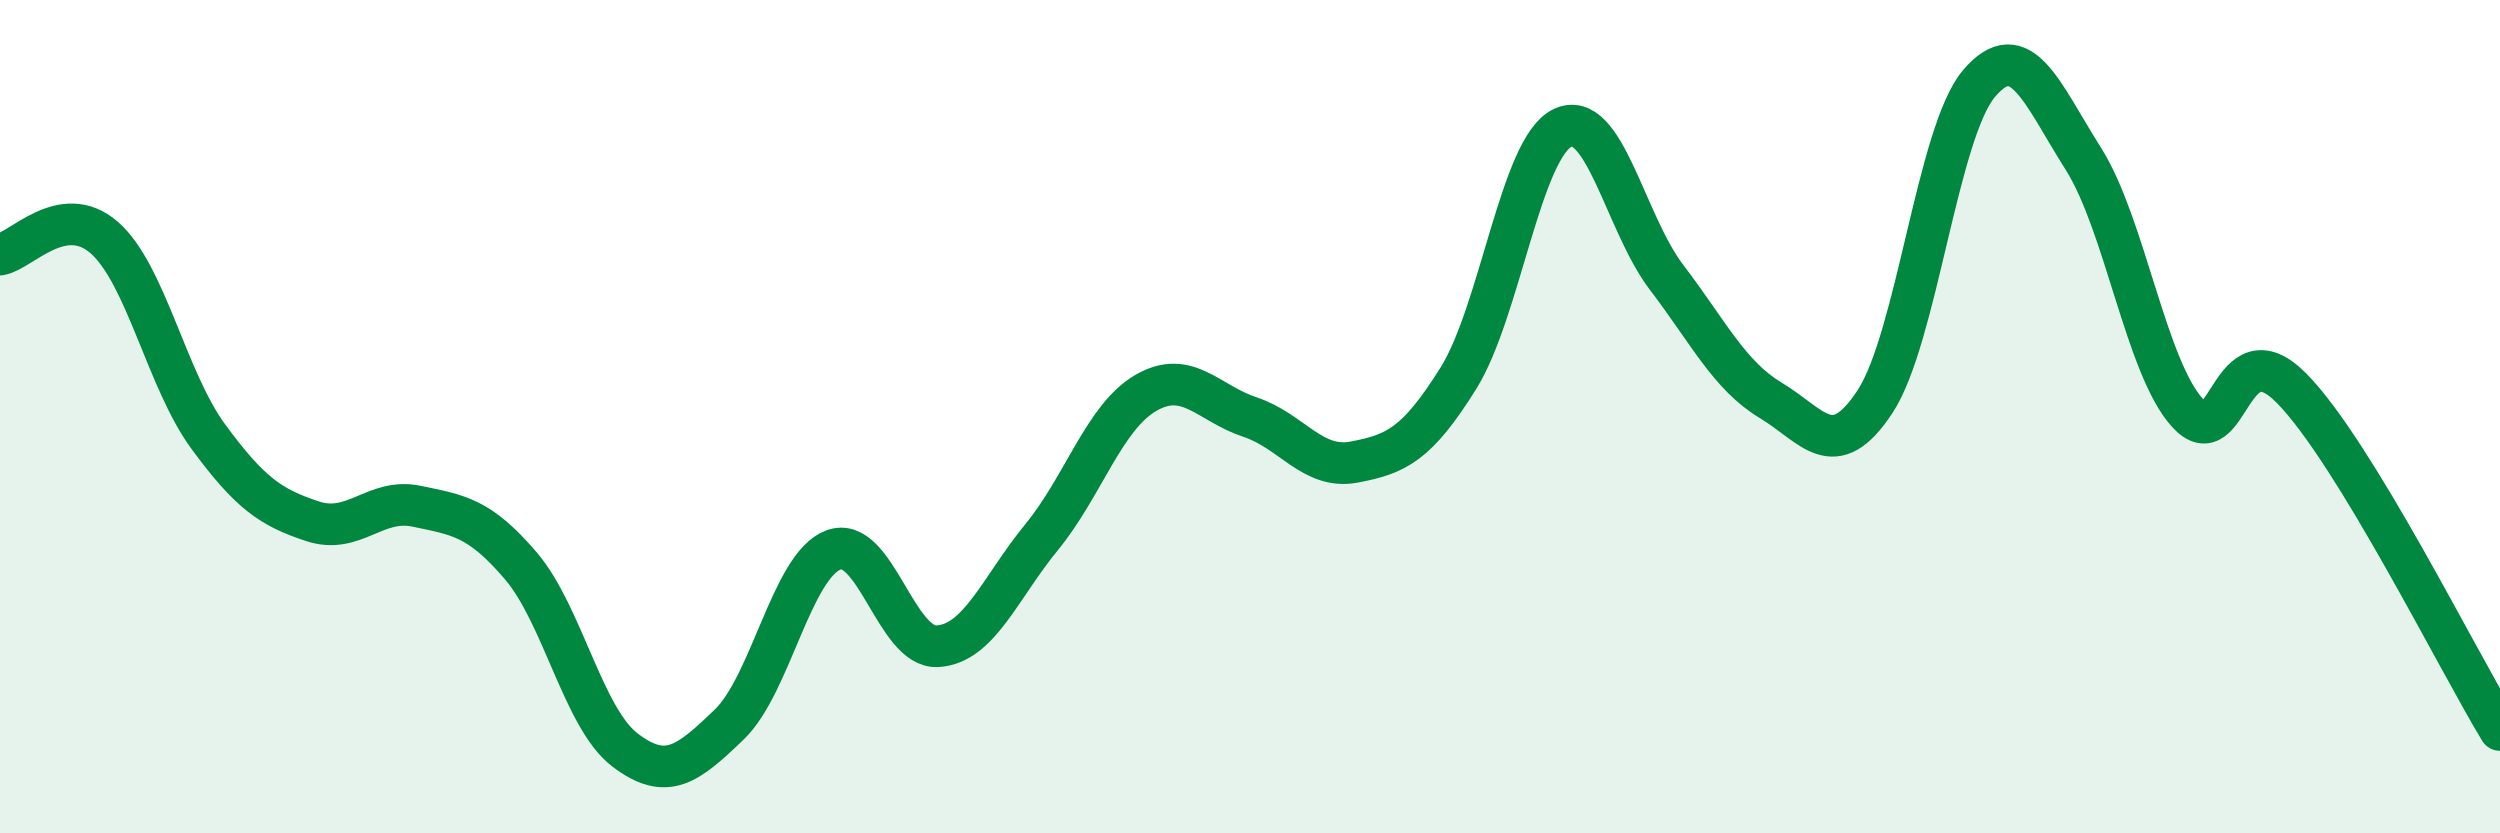
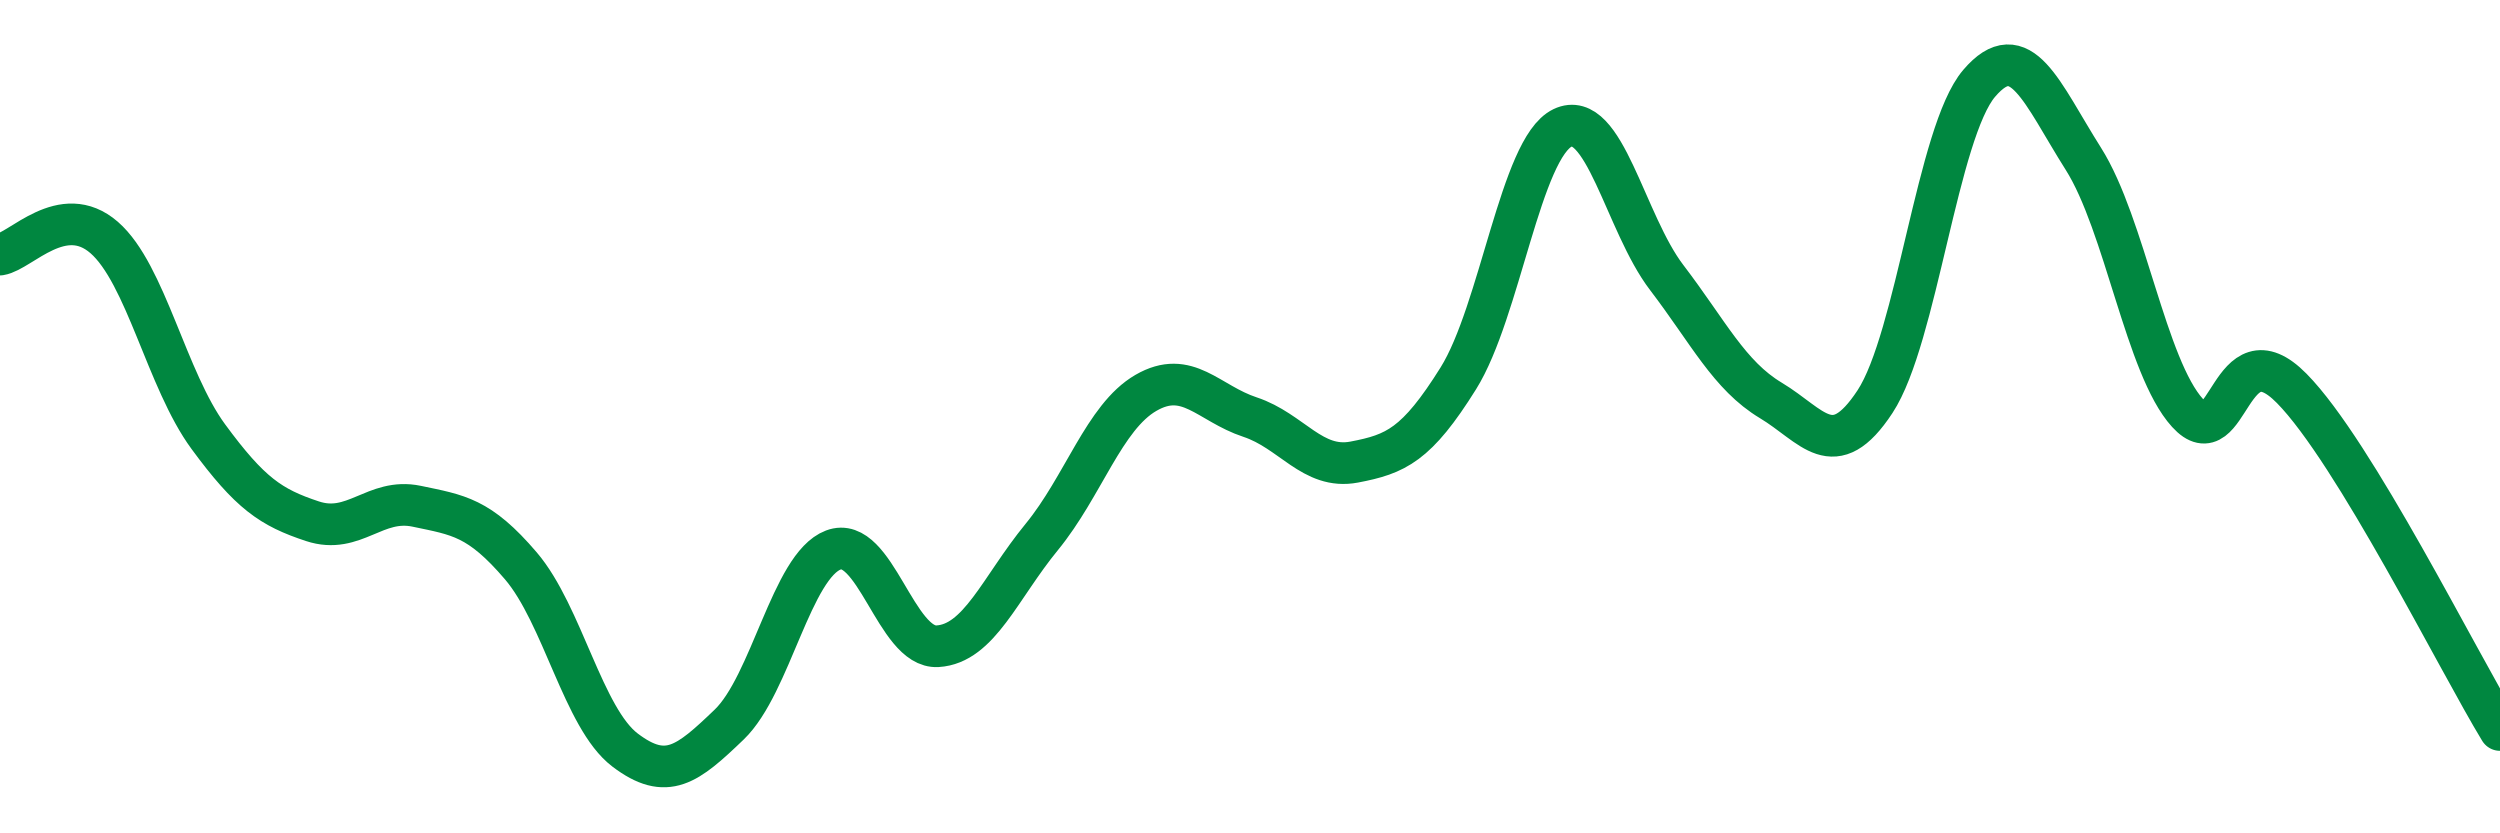
<svg xmlns="http://www.w3.org/2000/svg" width="60" height="20" viewBox="0 0 60 20">
-   <path d="M 0,6.11 C 0.5,6.03 1.5,4.83 2.5,5.7 C 3.5,6.57 4,9.12 5,10.48 C 6,11.84 6.5,12.18 7.5,12.51 C 8.5,12.84 9,11.94 10,12.15 C 11,12.36 11.5,12.41 12.5,13.58 C 13.5,14.75 14,17.24 15,18 C 16,18.76 16.5,18.35 17.5,17.39 C 18.5,16.43 19,13.58 20,13.2 C 21,12.82 21.5,15.57 22.5,15.51 C 23.5,15.45 24,14.11 25,12.89 C 26,11.67 26.5,10.01 27.5,9.43 C 28.5,8.85 29,9.68 30,10.01 C 31,10.34 31.5,11.28 32.5,11.09 C 33.5,10.9 34,10.68 35,9.08 C 36,7.48 36.5,3.55 37.5,3.07 C 38.5,2.59 39,5.35 40,6.66 C 41,7.97 41.5,9.01 42.5,9.61 C 43.5,10.21 44,11.16 45,9.64 C 46,8.12 46.5,3.17 47.5,2 C 48.5,0.83 49,2.23 50,3.81 C 51,5.39 51.5,8.81 52.5,9.91 C 53.5,11.01 53.5,7.8 55,9.32 C 56.5,10.84 59,15.88 60,17.52L60 20L0 20Z" fill="#008740" opacity="0.1" stroke-linecap="round" stroke-linejoin="round" />
  <path d="M 0,6.11 C 0.5,6.03 1.5,4.83 2.5,5.7 C 3.5,6.57 4,9.12 5,10.48 C 6,11.84 6.5,12.18 7.5,12.51 C 8.5,12.84 9,11.94 10,12.15 C 11,12.36 11.5,12.41 12.5,13.58 C 13.5,14.75 14,17.24 15,18 C 16,18.76 16.5,18.35 17.5,17.39 C 18.5,16.43 19,13.58 20,13.2 C 21,12.82 21.5,15.57 22.5,15.51 C 23.5,15.45 24,14.11 25,12.89 C 26,11.67 26.5,10.01 27.5,9.43 C 28.5,8.85 29,9.68 30,10.01 C 31,10.34 31.5,11.28 32.5,11.09 C 33.5,10.9 34,10.68 35,9.08 C 36,7.48 36.5,3.55 37.5,3.07 C 38.5,2.59 39,5.35 40,6.66 C 41,7.97 41.5,9.01 42.5,9.61 C 43.5,10.21 44,11.16 45,9.64 C 46,8.12 46.5,3.17 47.5,2 C 48.5,0.83 49,2.23 50,3.81 C 51,5.39 51.5,8.81 52.5,9.91 C 53.5,11.01 53.5,7.8 55,9.32 C 56.5,10.84 59,15.88 60,17.52" stroke="#008740" stroke-width="1" fill="none" stroke-linecap="round" stroke-linejoin="round" />
</svg>